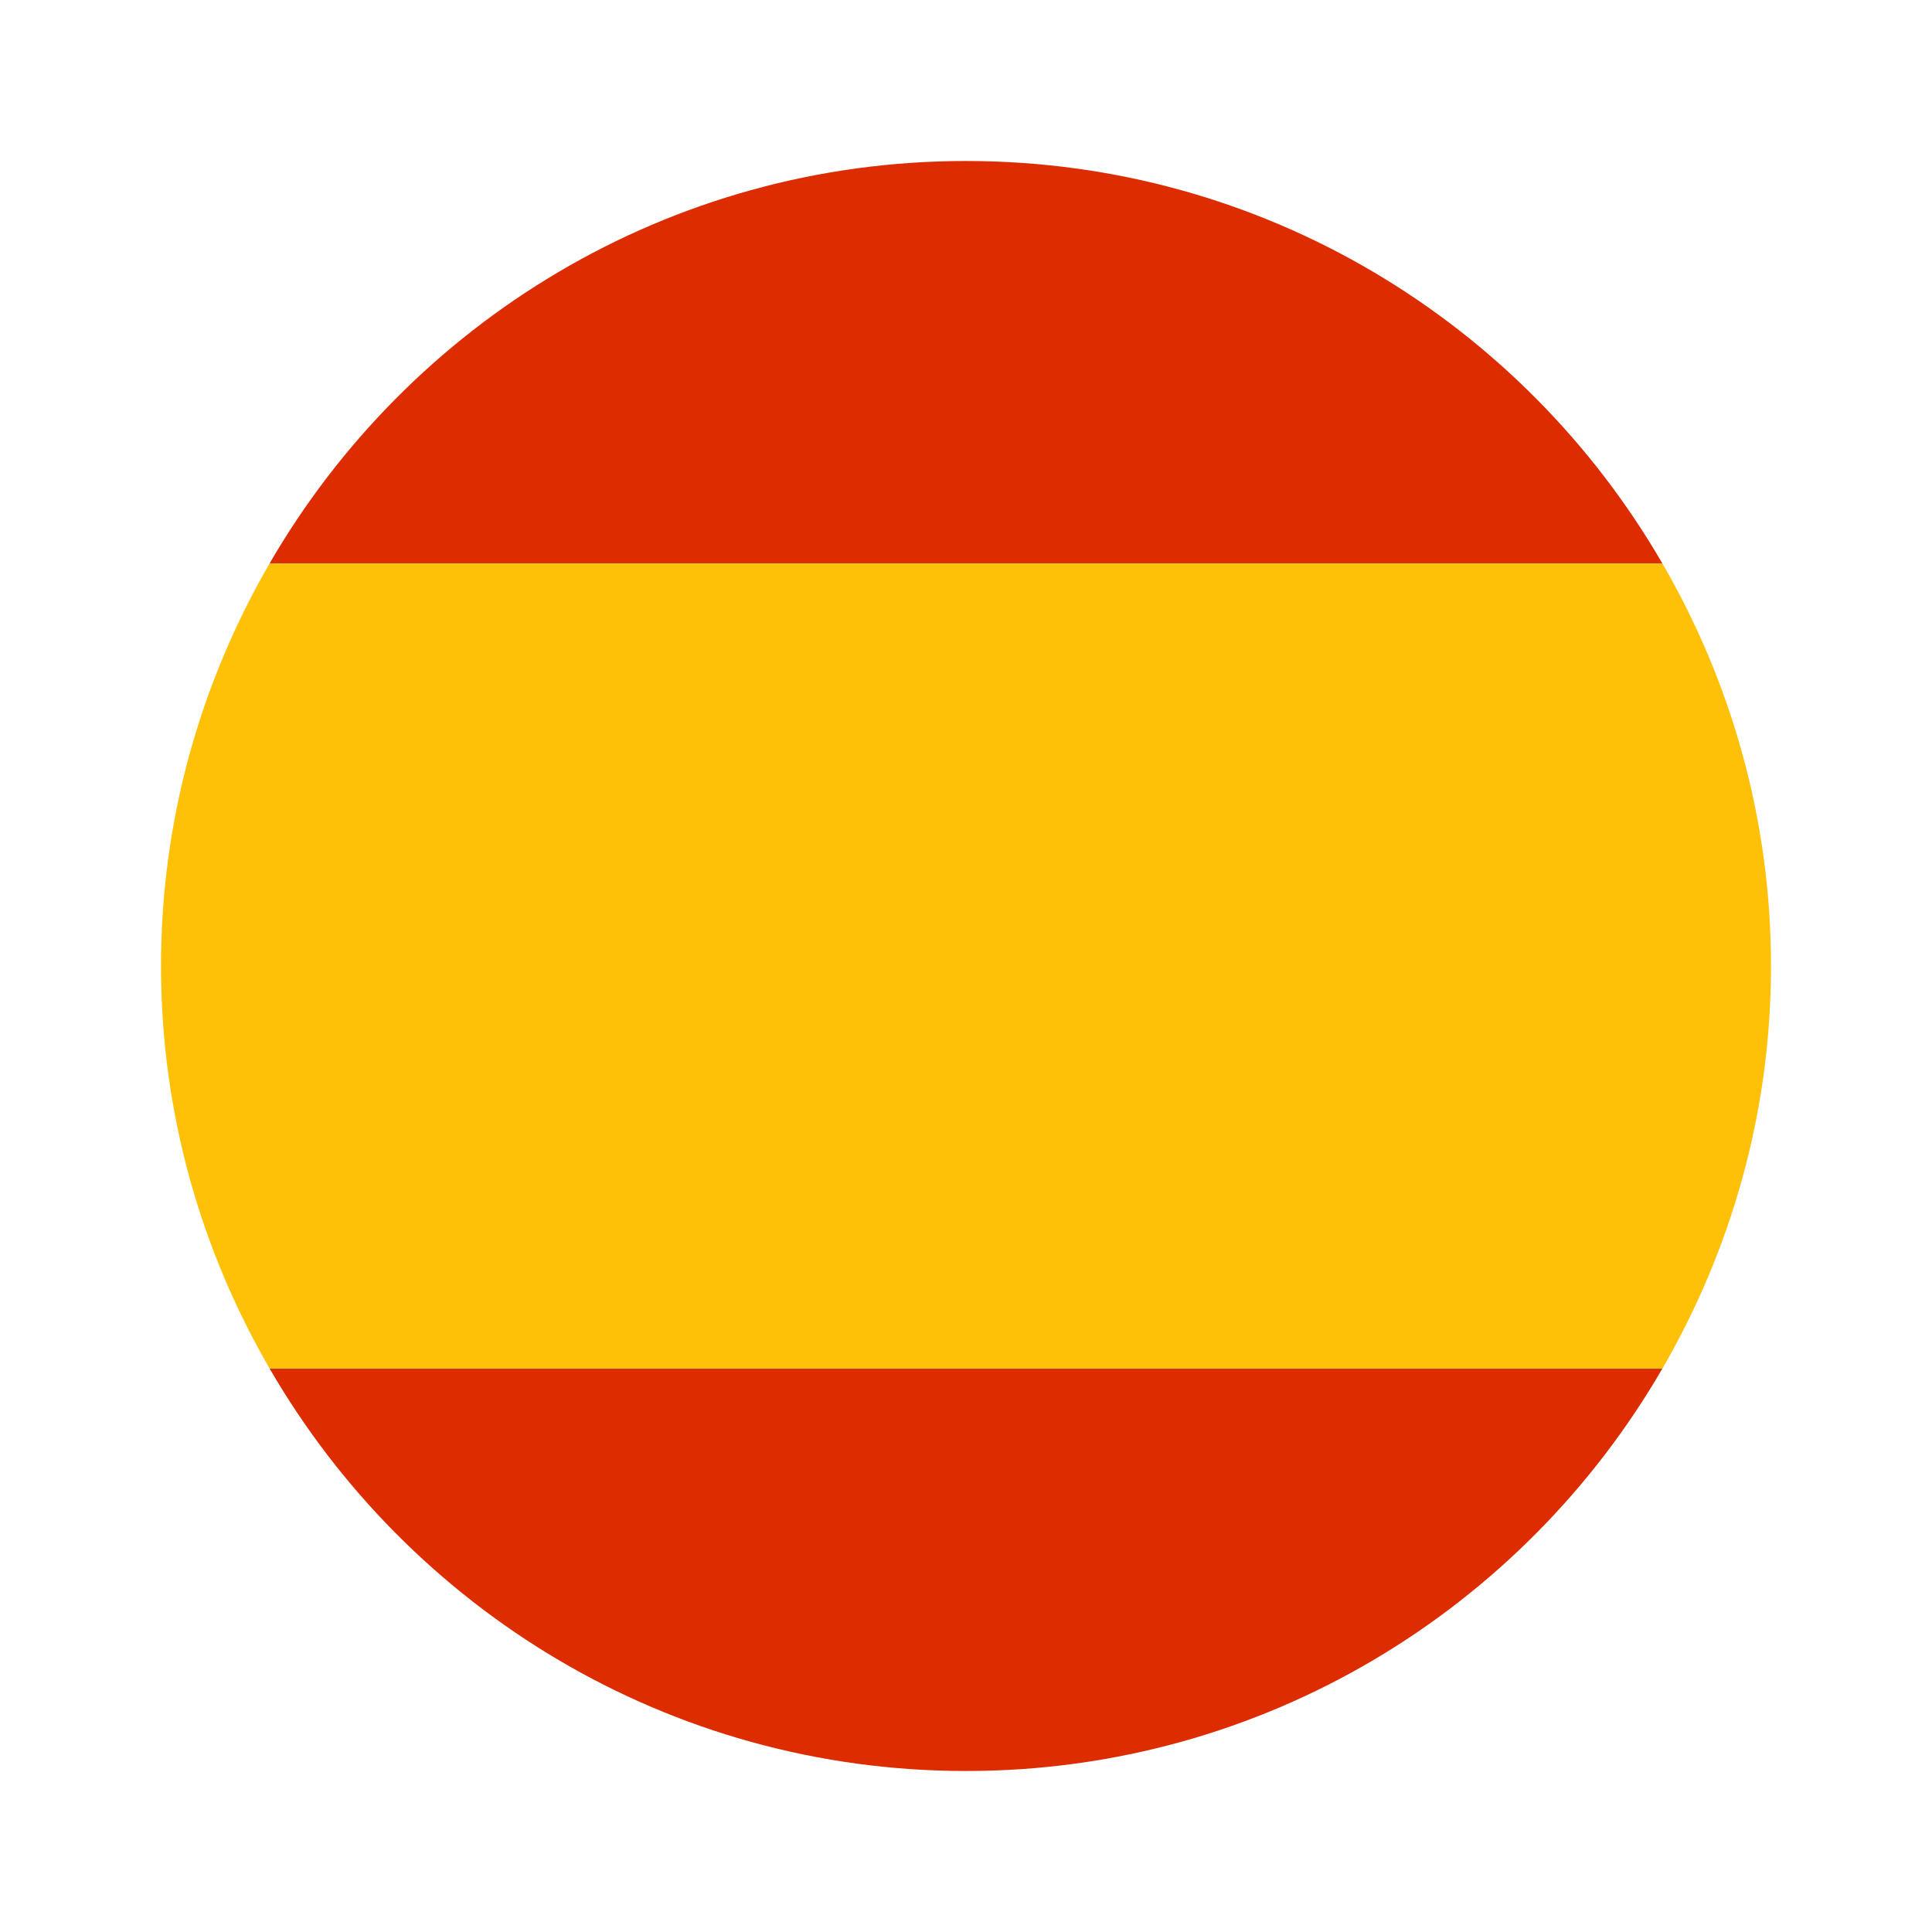
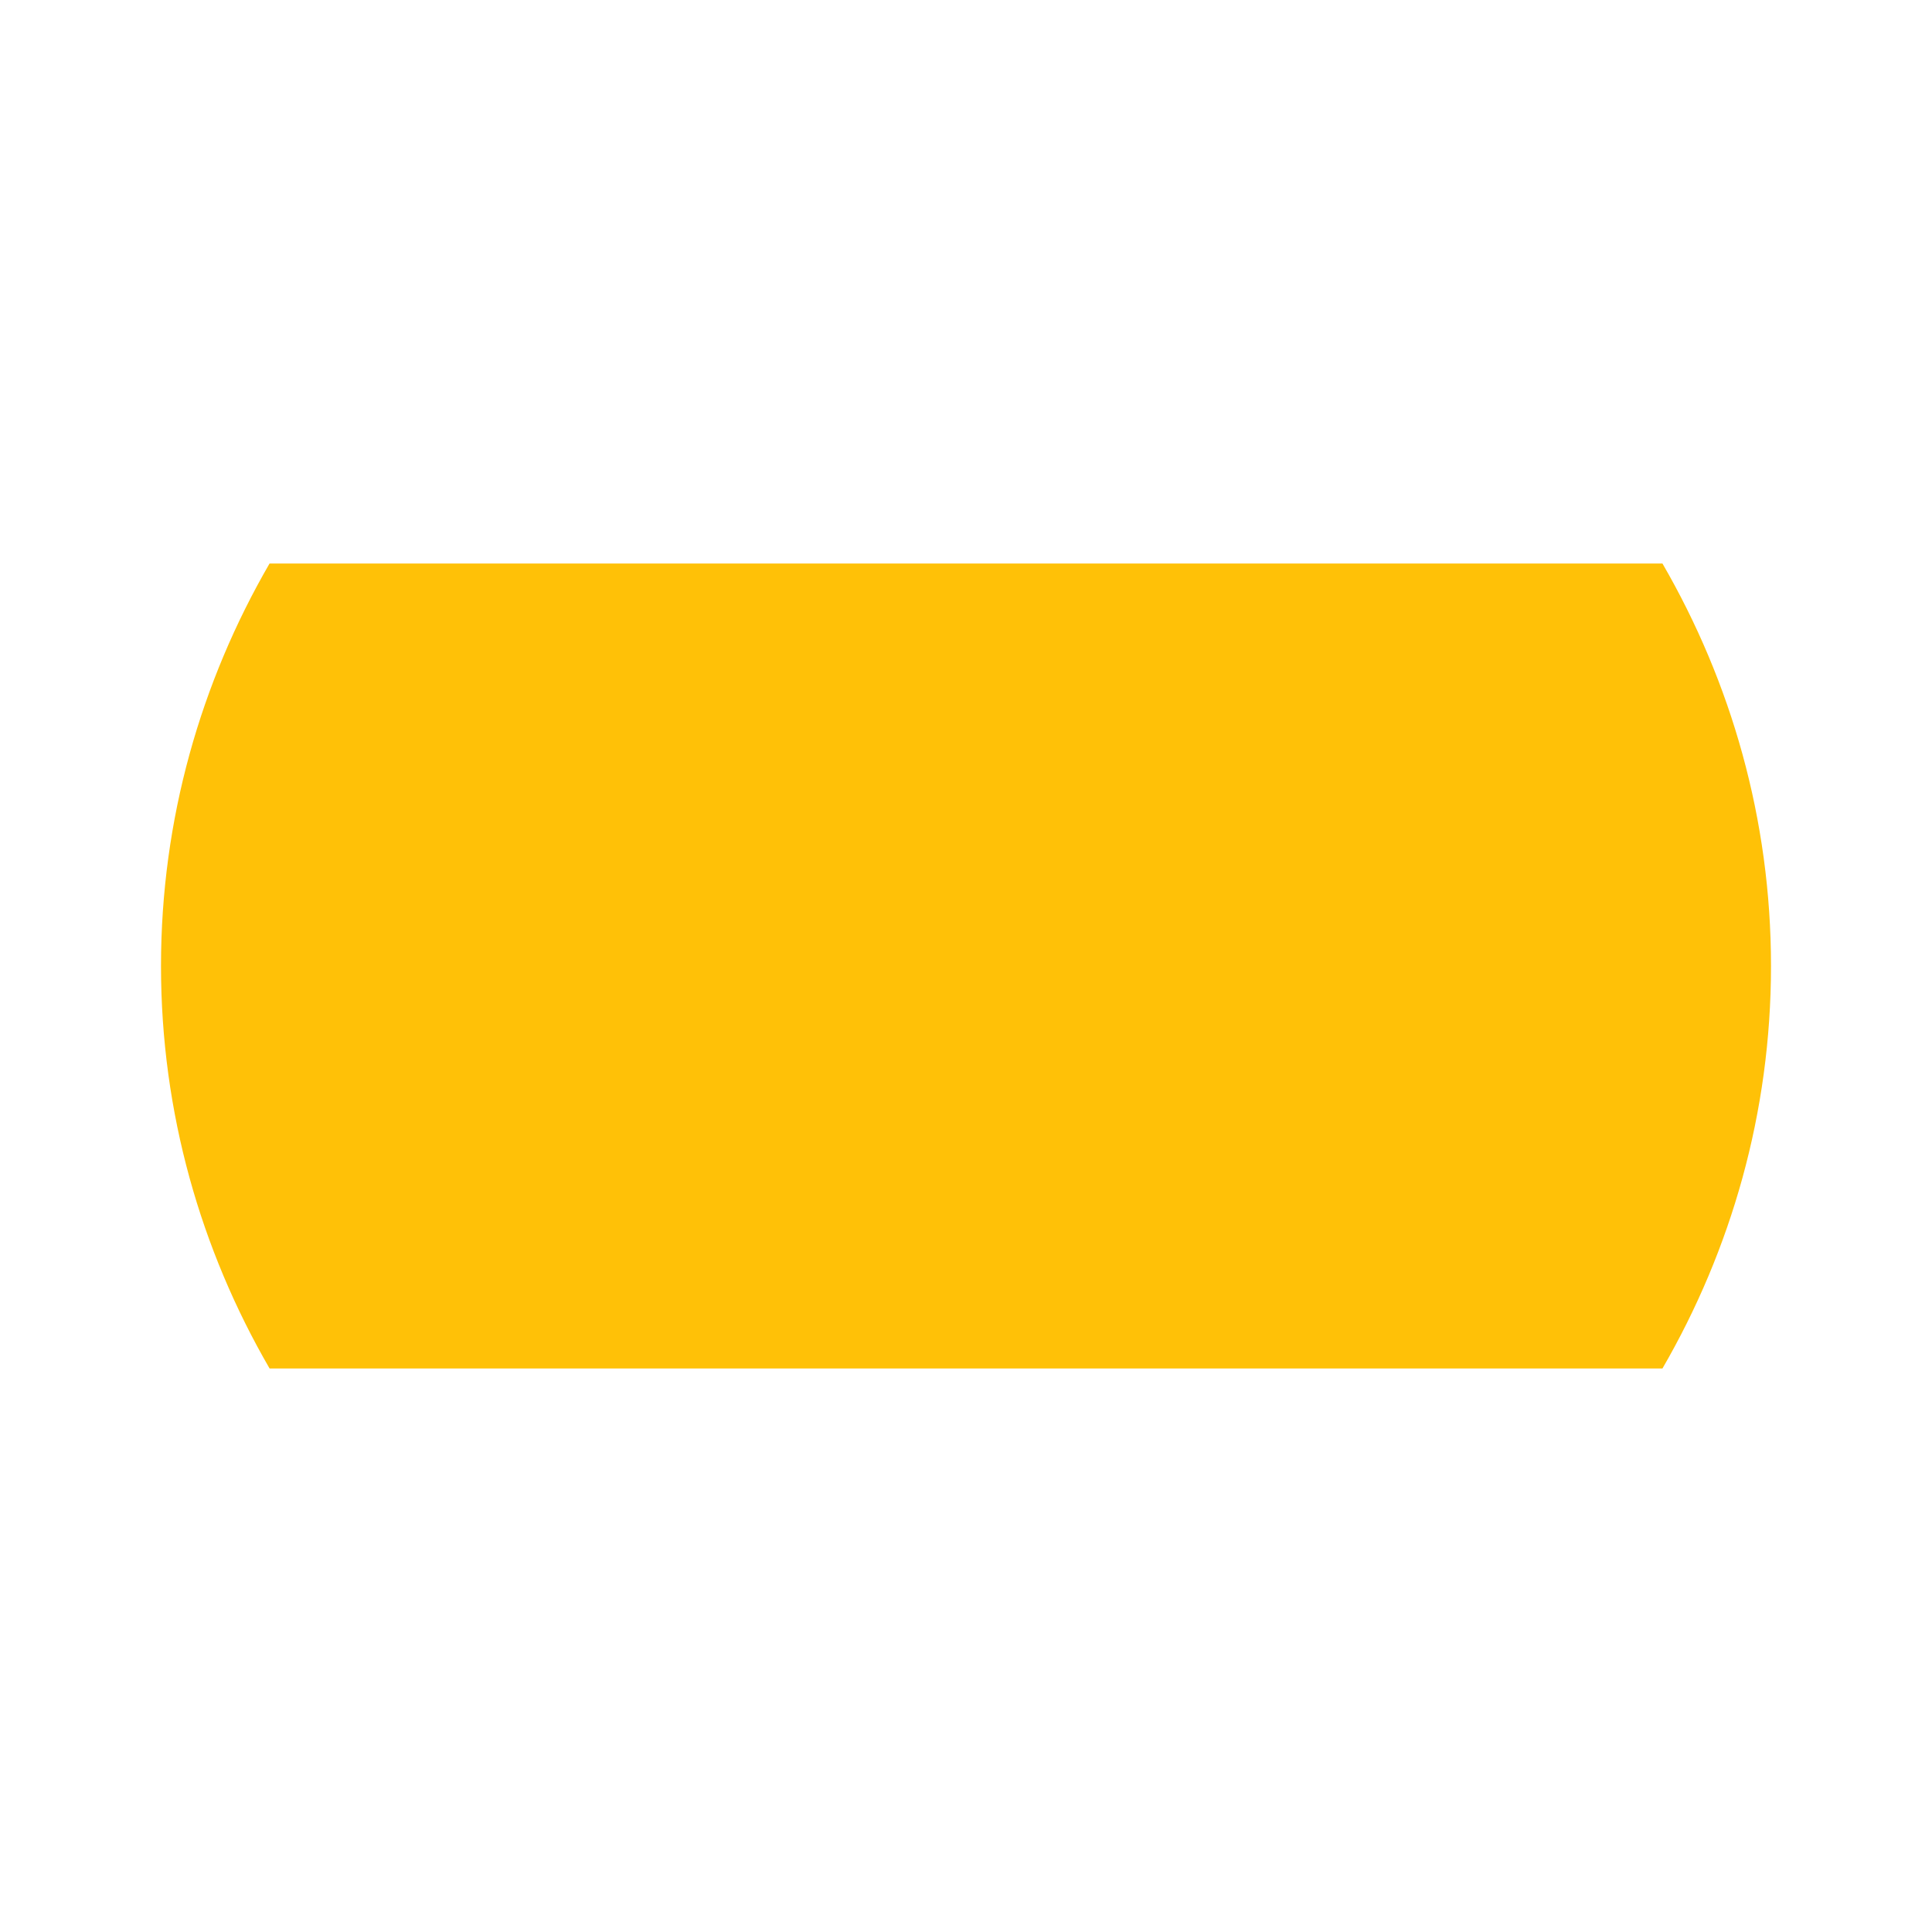
<svg xmlns="http://www.w3.org/2000/svg" viewBox="0 0 48 48" width="50px" height="50px">
-   <path fill="#dd2c00" d="M24,4C16.602,4,10.157,8.028,6.697,14h34.605C37.843,8.028,31.398,4,24,4z" />
-   <path fill="#dd2c00" d="M41.302,34H6.698c3.46,5.972,9.904,10,17.302,10S37.843,39.972,41.302,34z" />
  <path fill="#ffc107" d="M44,24c0-3.647-0.992-7.056-2.697-10H6.697C4.992,16.944,4,20.353,4,24s0.992,7.056,2.698,10h34.605 C43.008,31.056,44,27.647,44,24z" />
</svg>